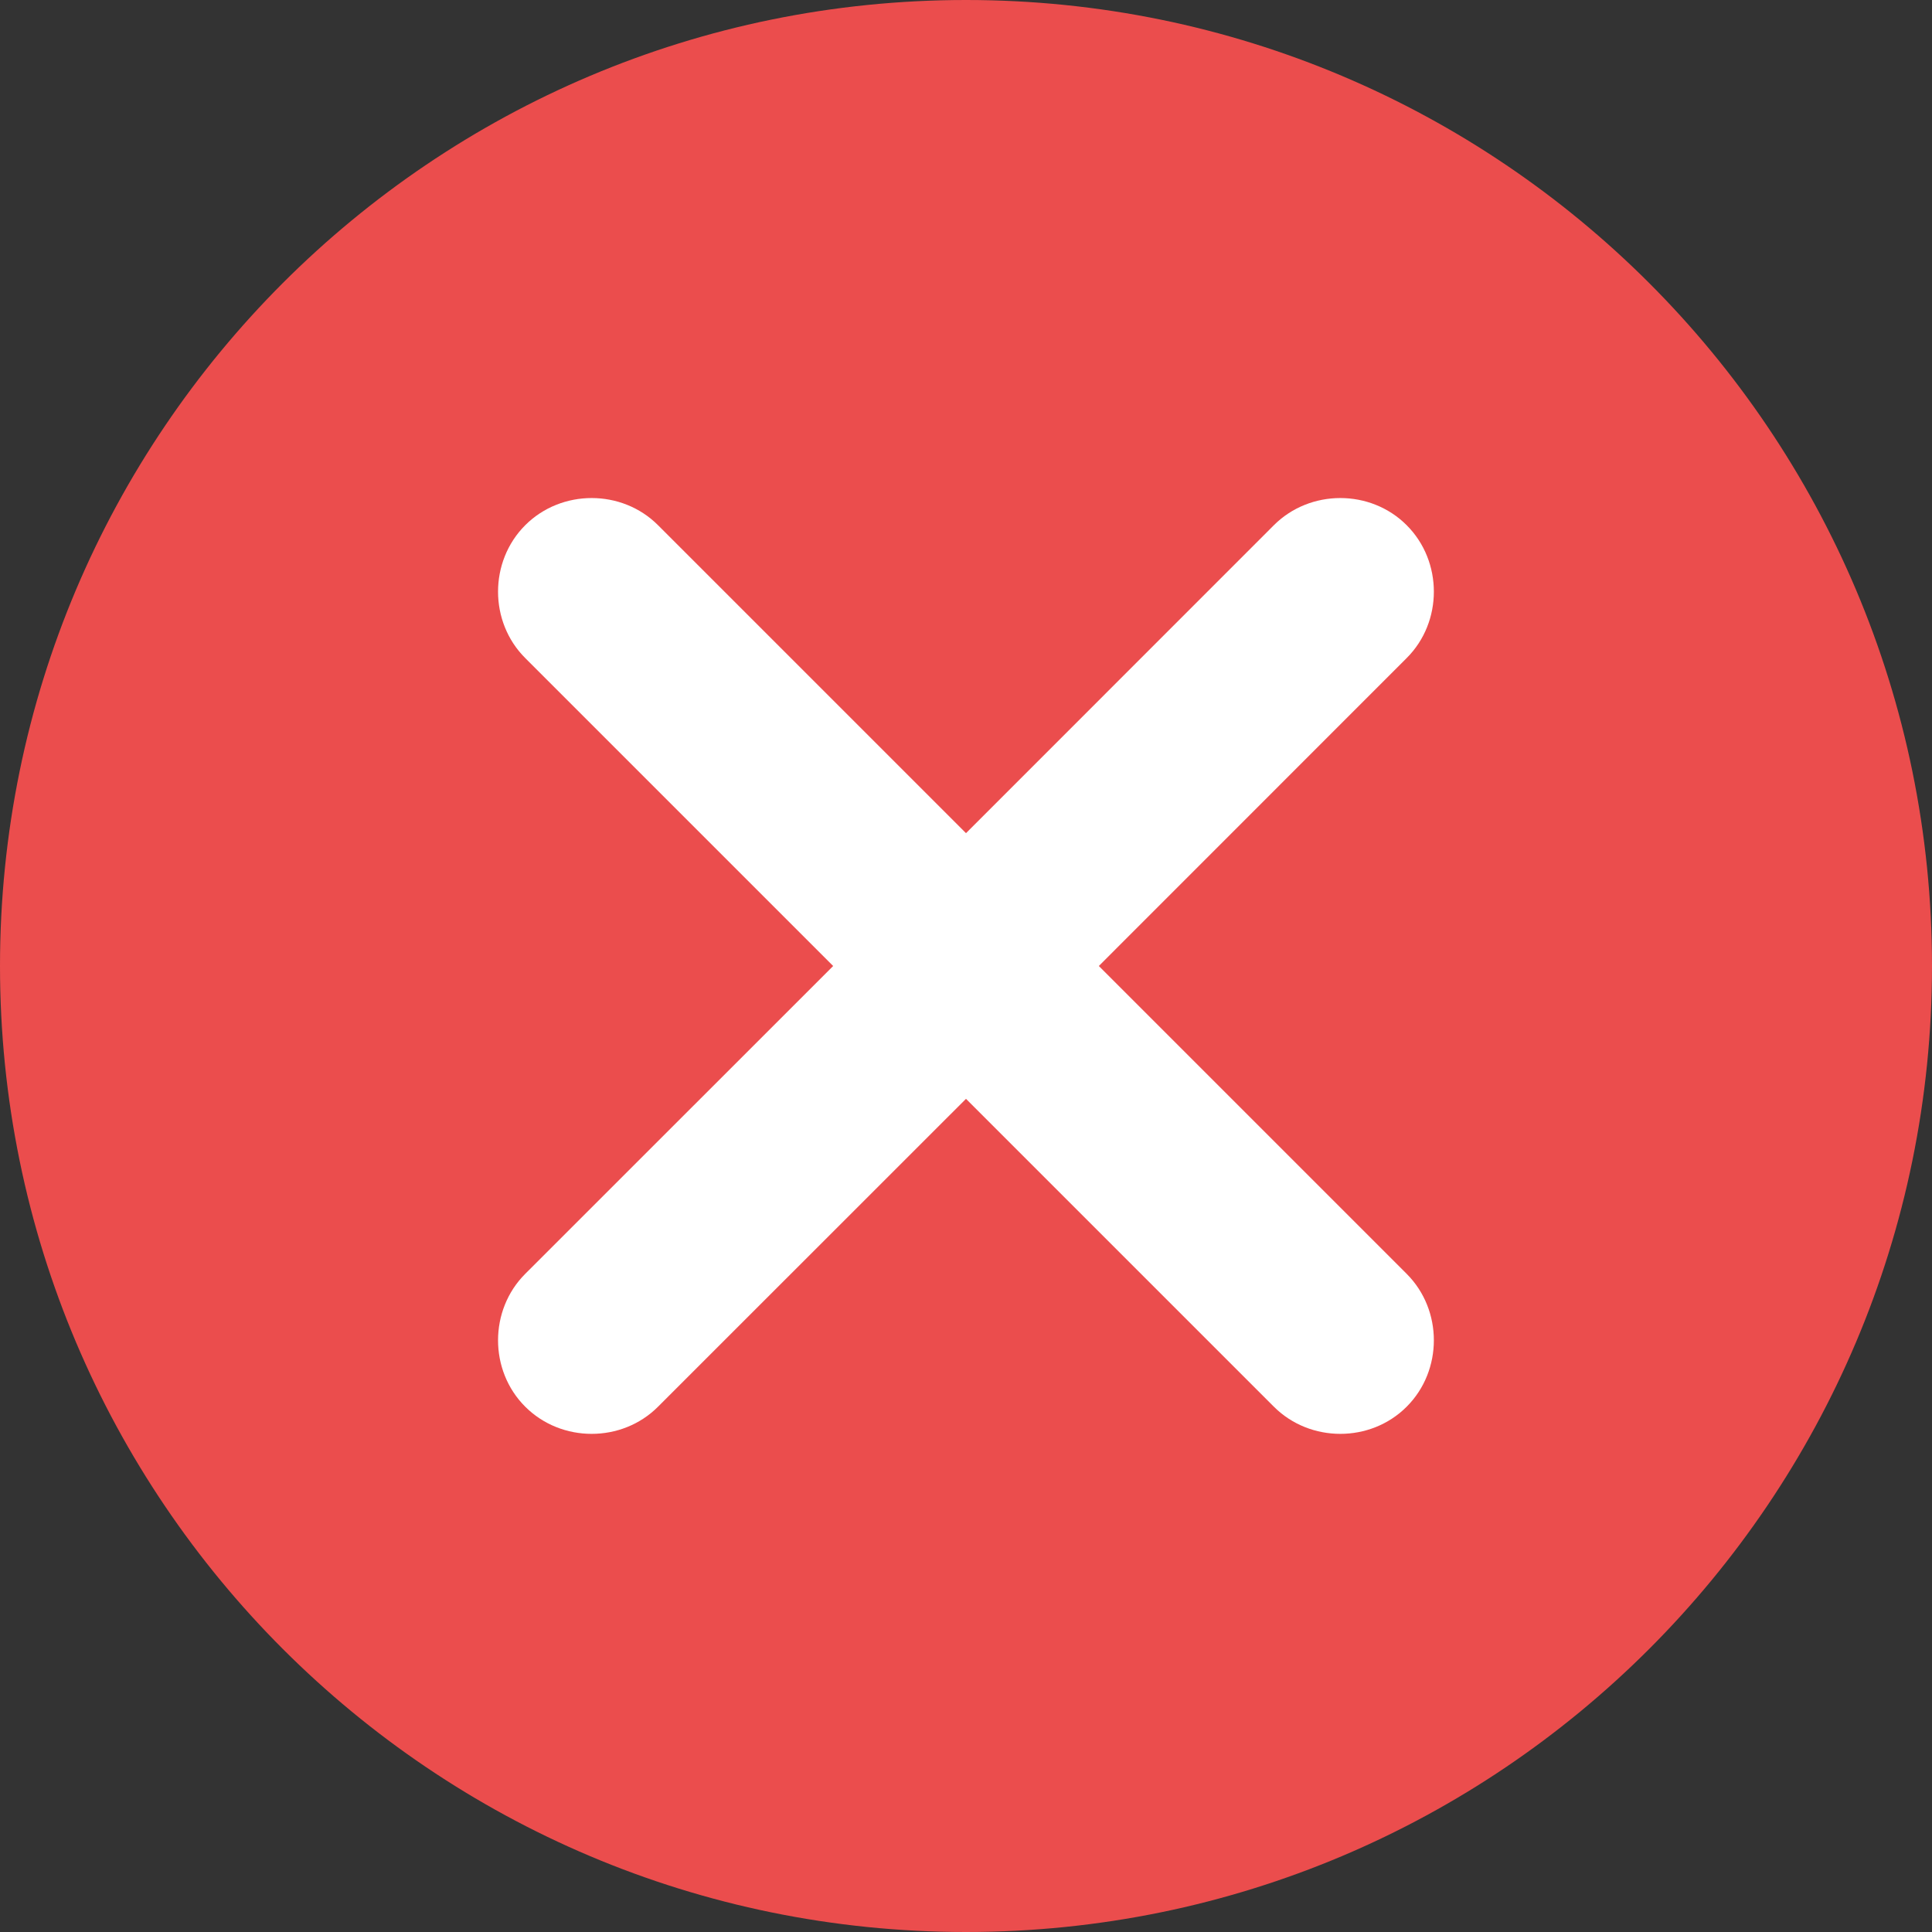
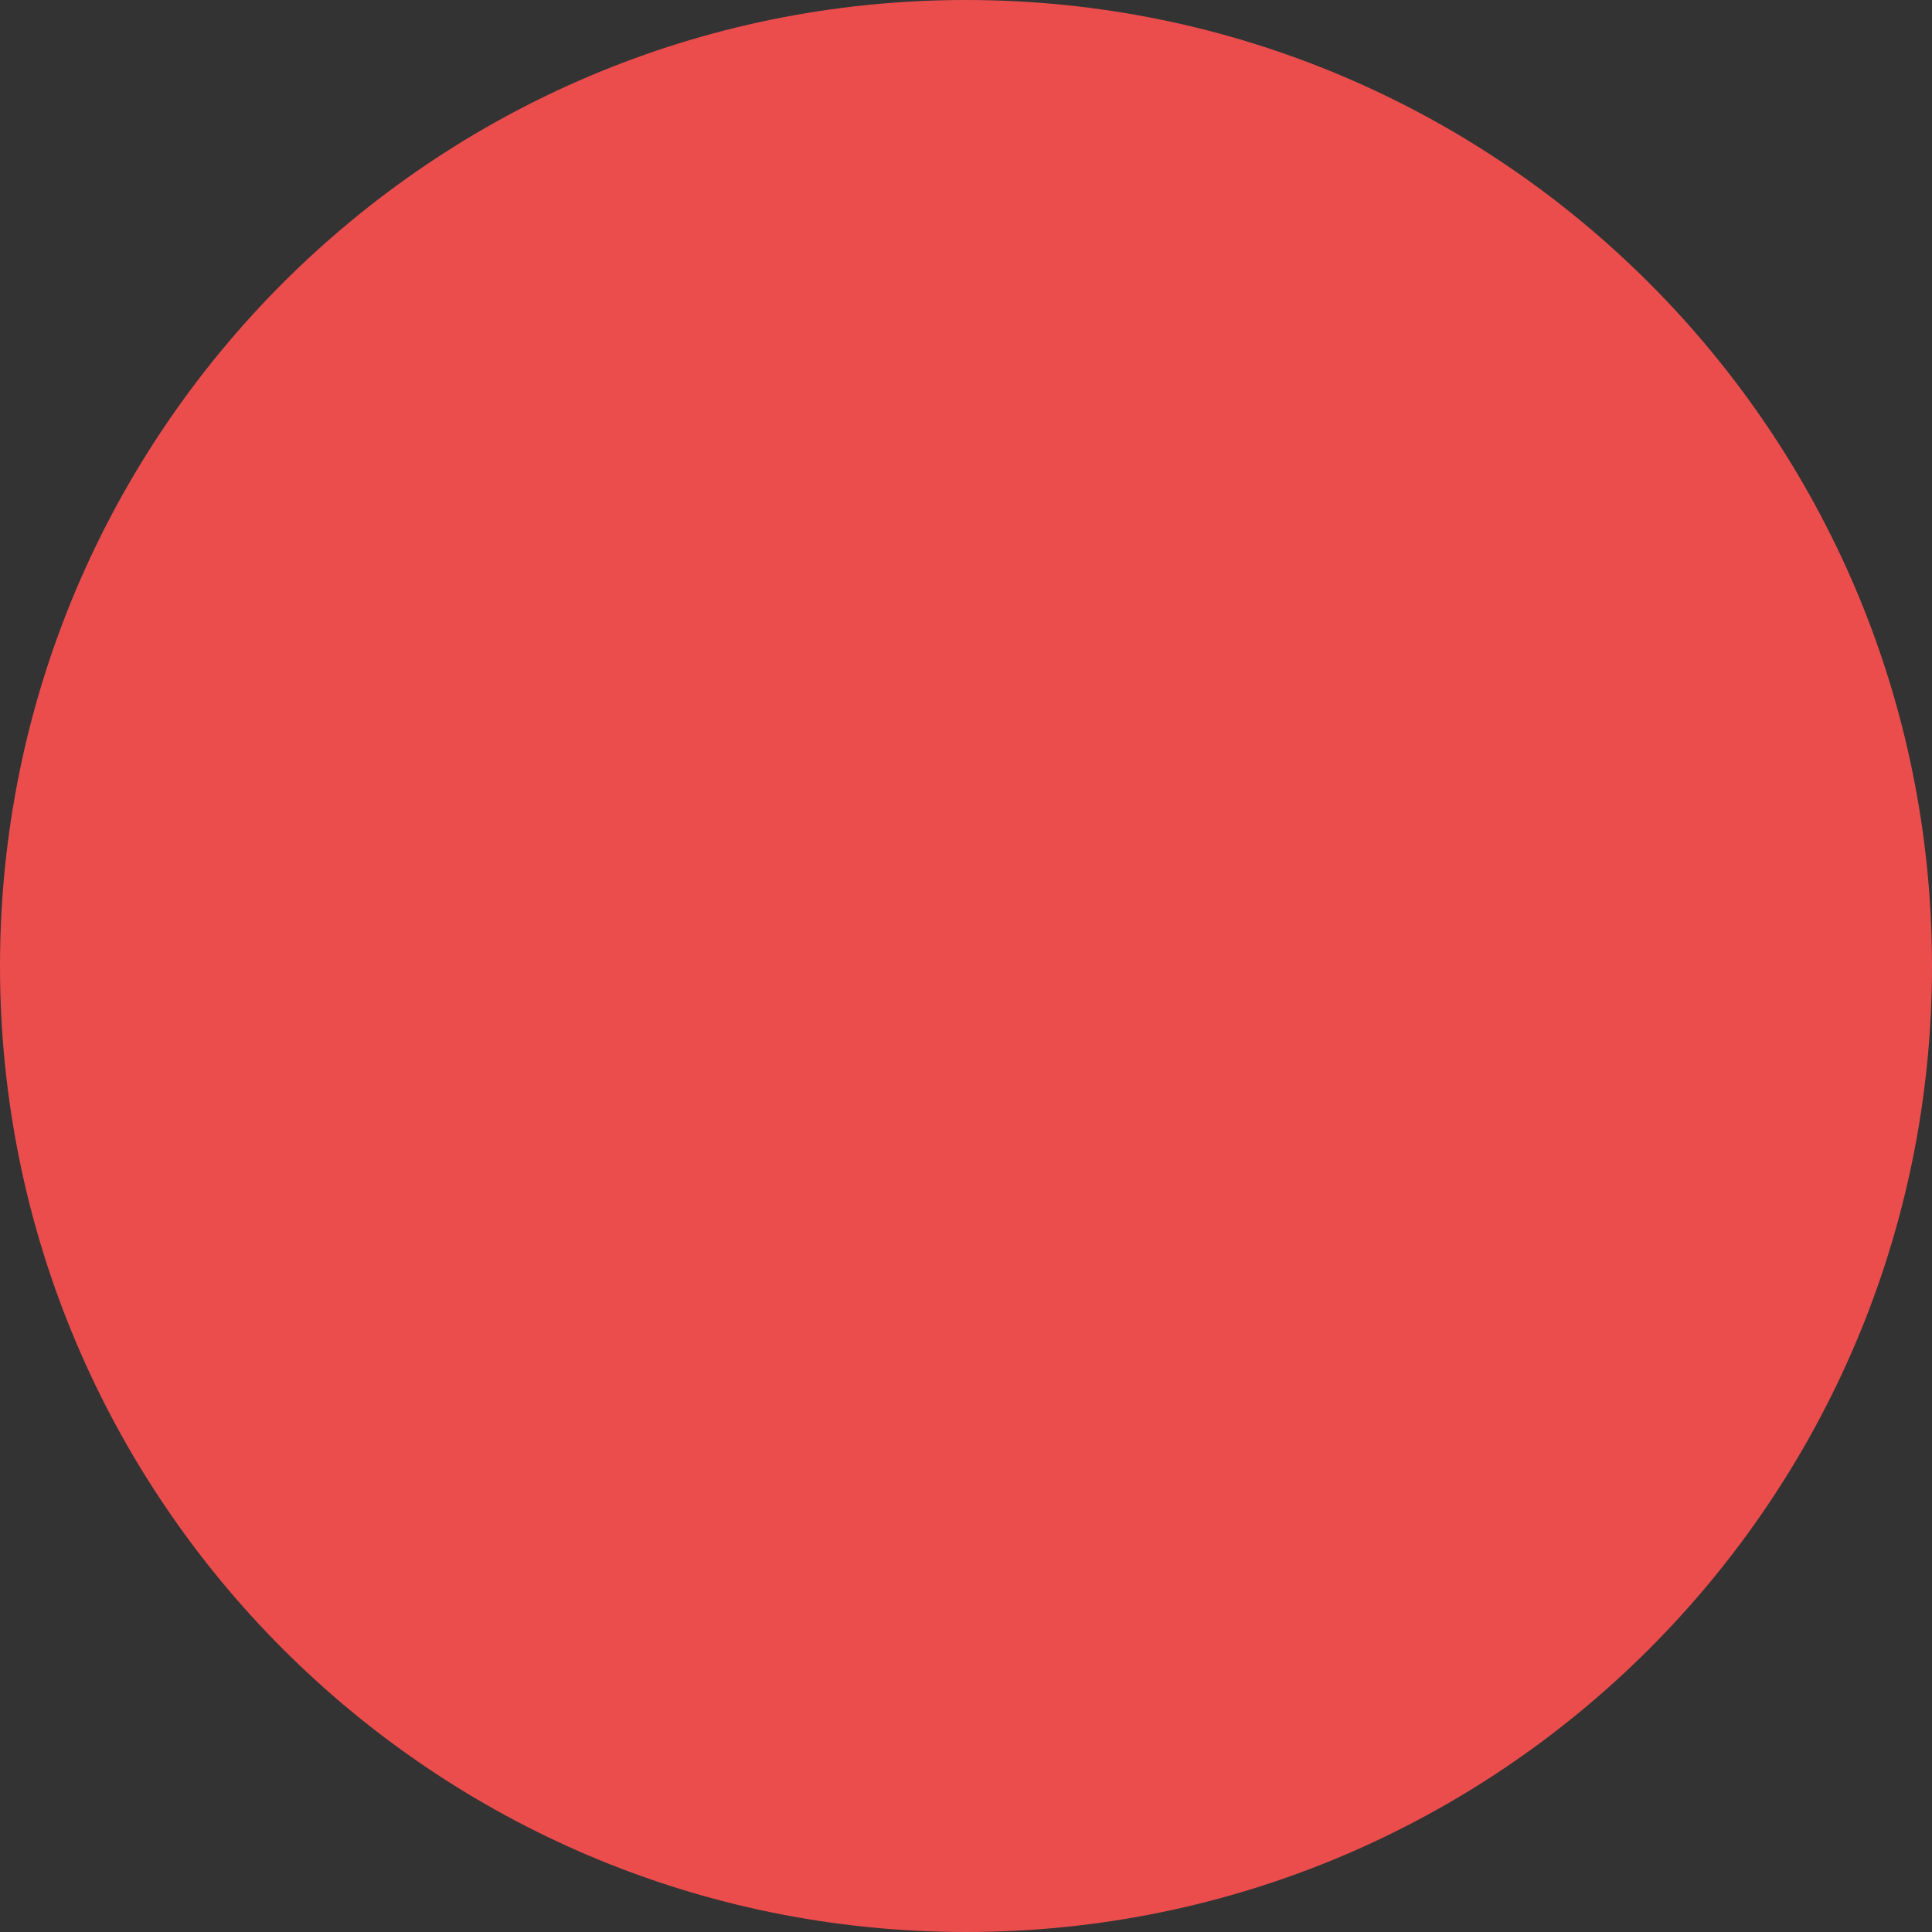
<svg xmlns="http://www.w3.org/2000/svg" width="20" height="20" viewBox="0 0 20 20" fill="none">
  <rect x="0" y="0" width="20" height="20" fill="#333333" stroke="none" />
  <path d="M10 20C15.523 20 20 15.523 20 10C20 4.477 15.523 0 10 0C4.477 0 0 4.477 0 10C0 15.523 4.477 20 10 20Z" fill="#EB4D4D" />
-   <path d="M14.562 14.562C14.188 14.937 13.562 14.937 13.187 14.562L10 11.375L6.812 14.562C6.438 14.937 5.812 14.937 5.437 14.562C5.062 14.188 5.062 13.562 5.437 13.187L8.625 10L5.437 6.812C5.062 6.438 5.062 5.812 5.437 5.437C5.812 5.062 6.438 5.062 6.812 5.437L10 8.625L13.187 5.437C13.562 5.062 14.188 5.062 14.562 5.437C14.937 5.812 14.937 6.438 14.562 6.812L11.375 10L14.562 13.187C14.937 13.562 14.937 14.187 14.562 14.562Z" fill="white" />
</svg>